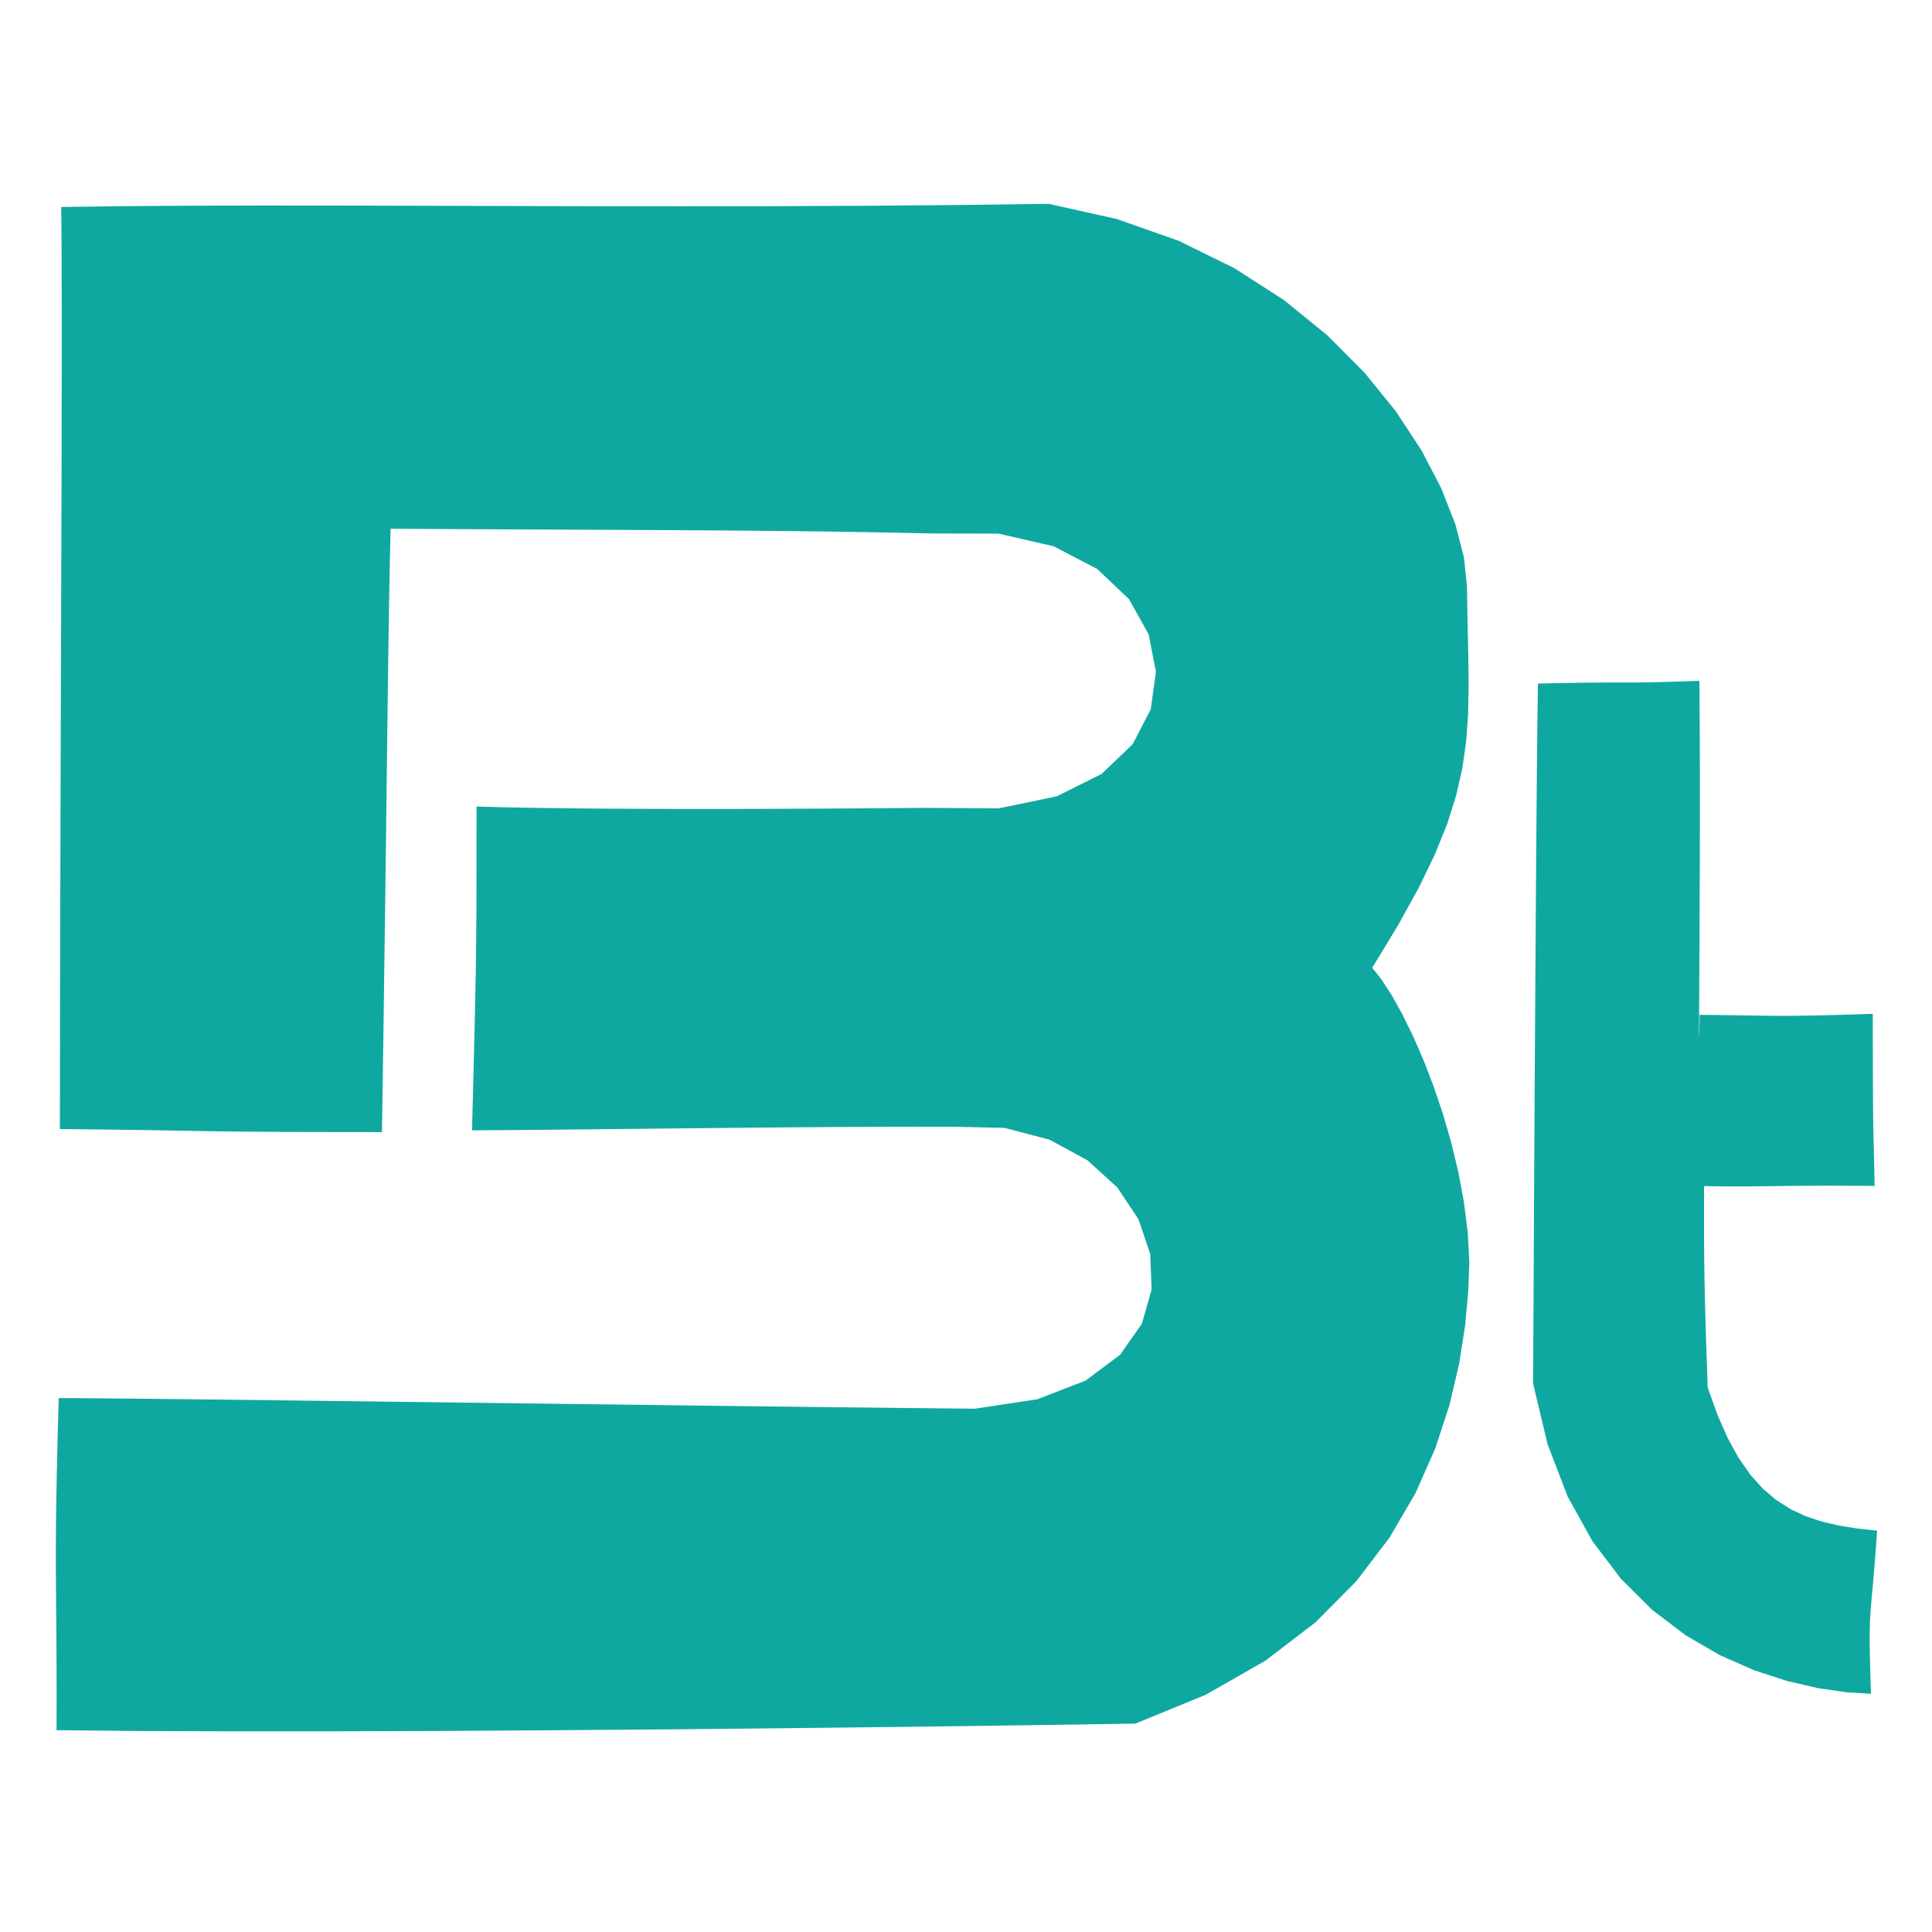
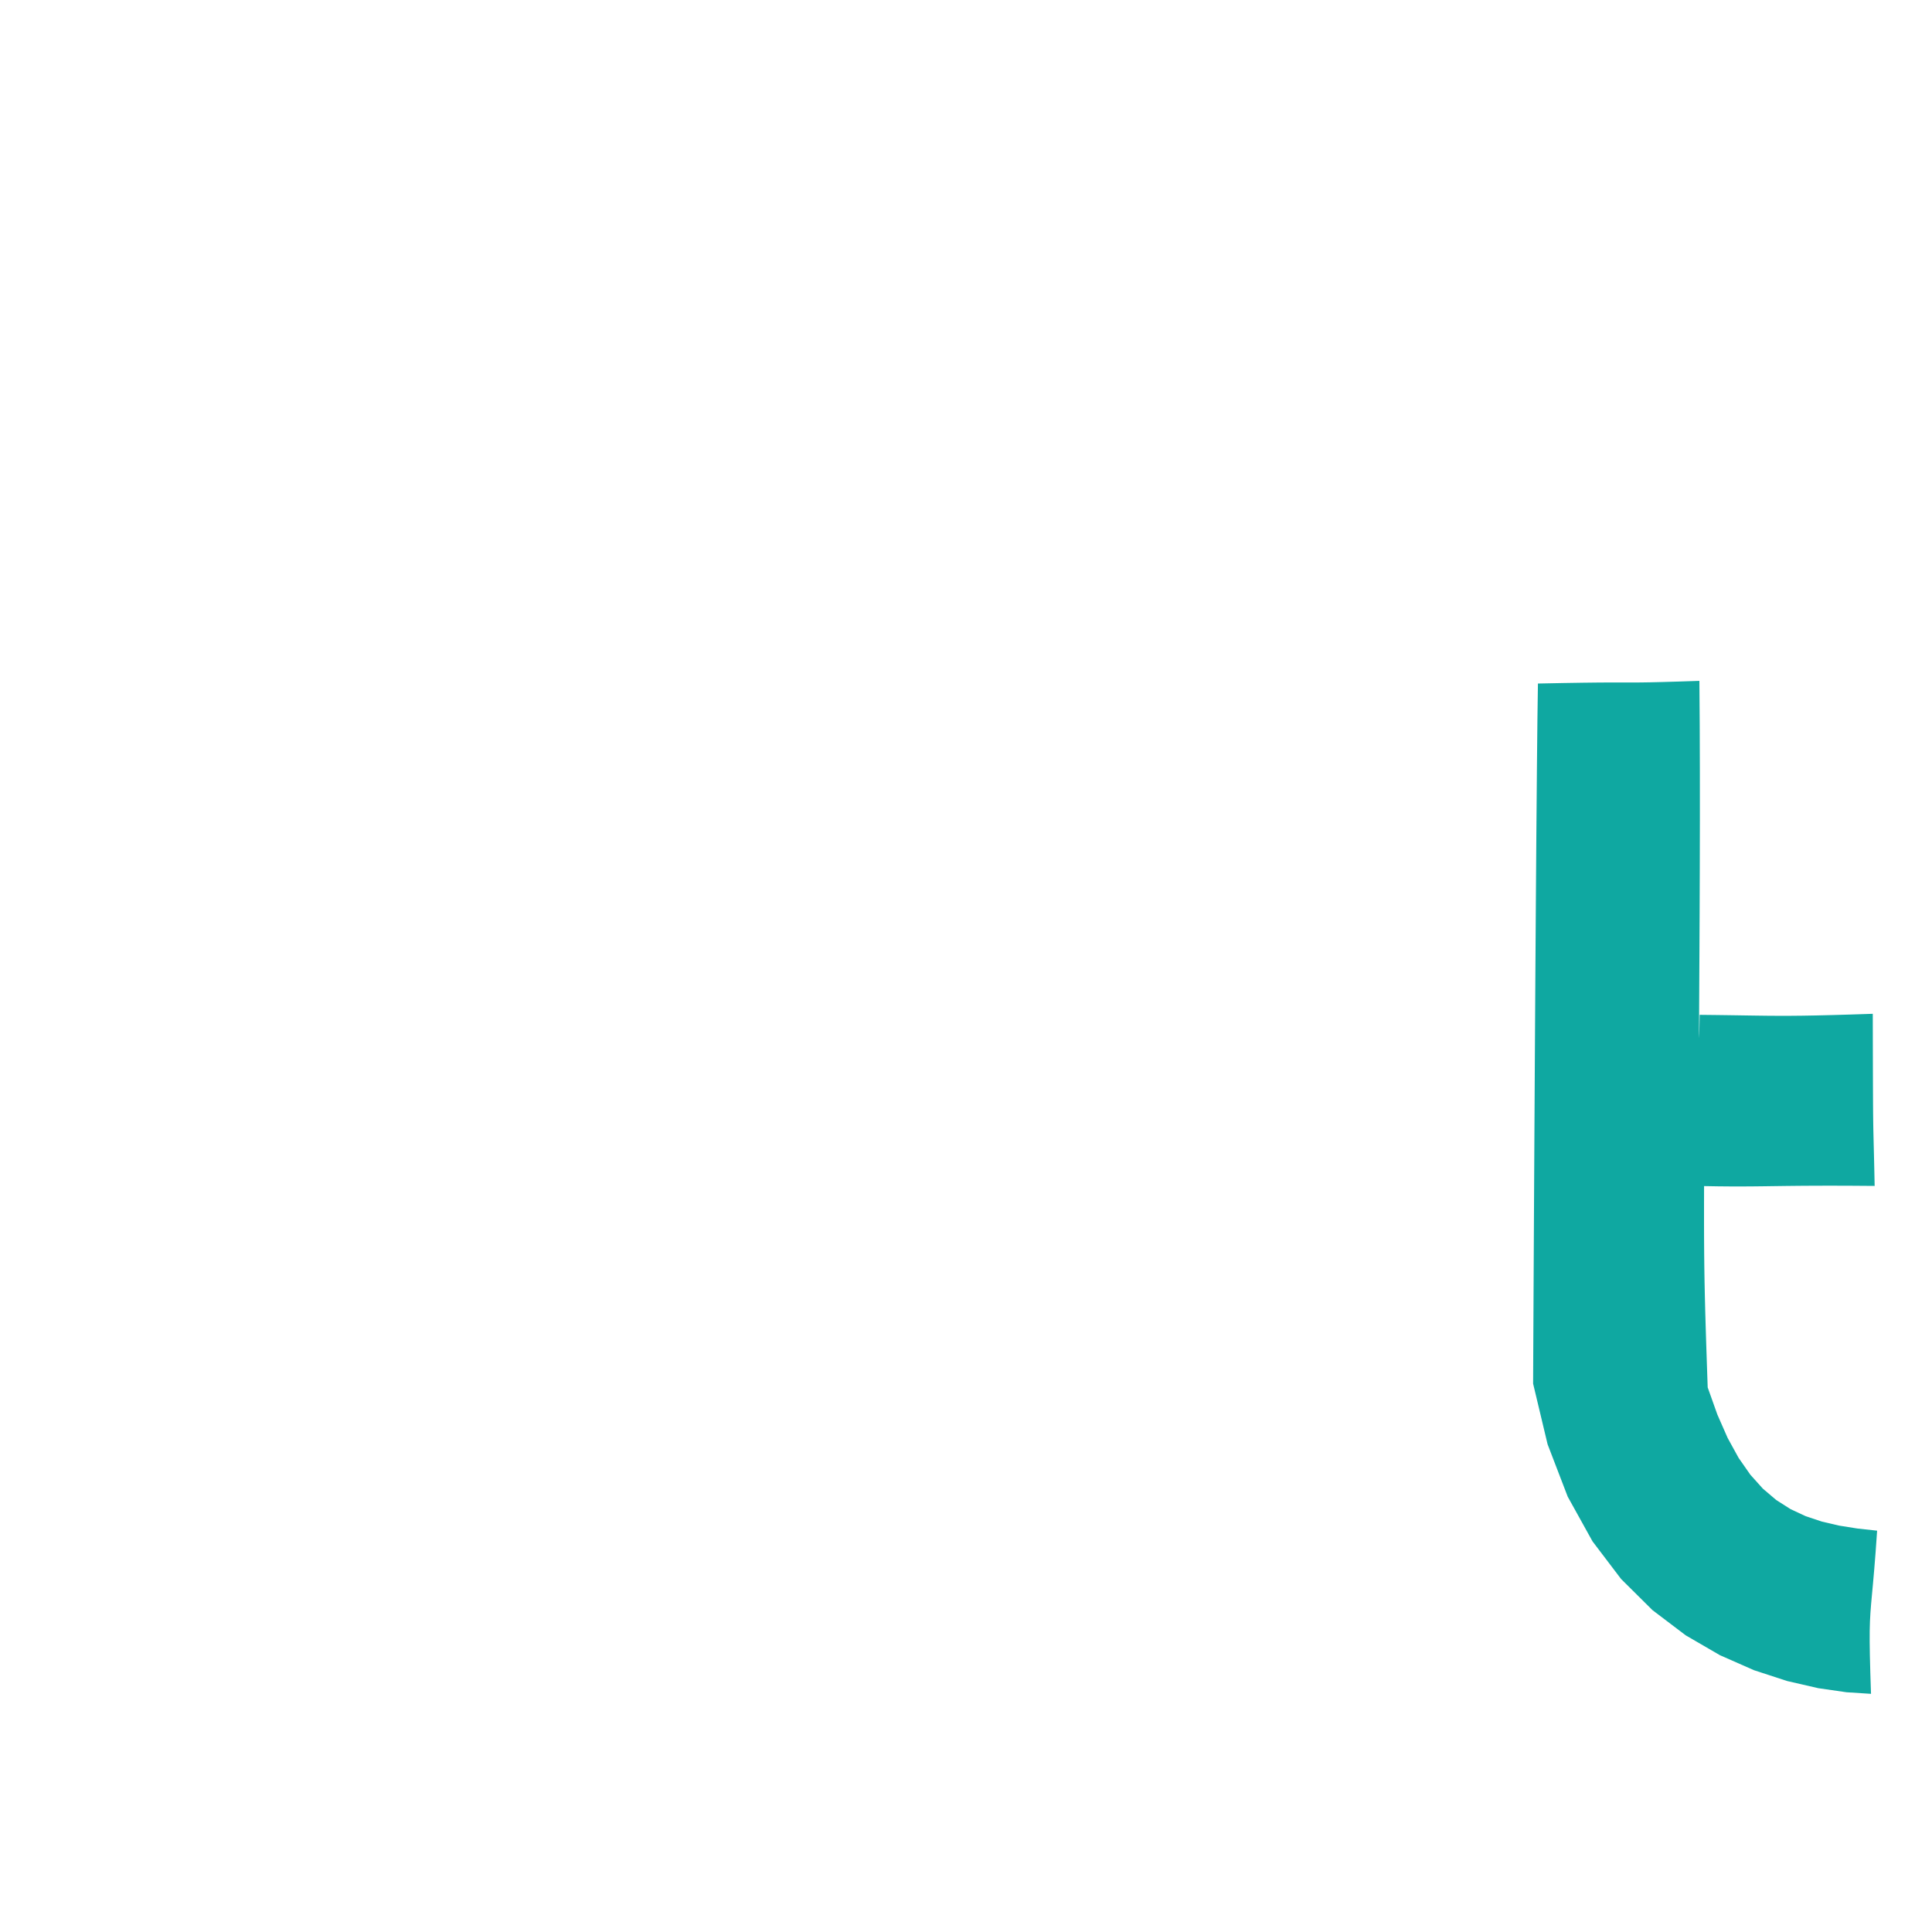
<svg xmlns="http://www.w3.org/2000/svg" viewBox="0 0 346 293" width="200" height="200">
  <g>
-     <polygon fill="#0FA8A1" points="262.711,78.454 262.823,84.997 262.954,90.903 263.017,96.314 262.922,101.379 262.579,106.24 261.899,111.045 260.793,115.937 259.171,121.064 256.945,126.569 254.025,132.599 250.321,139.298 245.745,146.812 247.433,148.946 249.244,151.739 251.129,155.116 253.038,159.002 254.921,163.322 256.726,168.001 258.405,172.965 259.907,178.139 261.182,183.448 262.18,188.817 262.85,194.171 263.142,199.436 262.954,204.649 262.401,210.791 261.331,217.674 259.592,225.113 257.032,232.919 253.498,240.907 248.839,248.889 242.902,256.679 235.535,264.09 226.587,270.935 215.904,277.027 203.336,282.179 194.115,282.323 182.206,282.495 168.041,282.682 152.051,282.875 134.666,283.064 116.317,283.237 97.436,283.384 78.453,283.494 59.8,283.558 41.907,283.564 25.206,283.501 10.126,283.361 10.138,276.794 10.125,271.26 10.098,266.536 10.064,262.401 10.03,258.632 10.006,255.008 10,251.307 10.019,247.307 10.072,242.786 10.167,237.523 10.313,231.295 10.516,223.881 16.542,223.914 25.75,224.001 37.602,224.132 51.56,224.299 67.089,224.492 83.649,224.701 100.705,224.917 117.718,225.132 134.15,225.335 149.466,225.517 163.127,225.669 174.597,225.781 185.797,224.086 194.416,220.749 200.599,216.125 204.492,210.571 206.242,204.441 205.995,198.091 203.897,191.877 200.093,186.154 194.73,181.278 187.955,177.605 179.913,175.489 170.751,175.287 163.837,175.282 156.563,175.301 149.023,175.341 141.31,175.397 133.517,175.464 125.736,175.54 118.061,175.62 110.586,175.699 103.402,175.774 96.603,175.84 90.283,175.893 84.533,175.929 84.727,168.486 84.886,162.155 85.015,156.746 85.117,152.067 85.195,147.926 85.252,144.132 85.291,140.495 85.316,136.821 85.331,132.921 85.338,128.602 85.34,123.674 85.342,117.945 90.679,118.085 96.678,118.194 103.214,118.274 110.165,118.329 117.408,118.36 124.819,118.371 132.276,118.365 139.656,118.345 146.834,118.313 153.689,118.273 160.097,118.227 165.935,118.179 178.854,118.272 189.281,116.102 197.264,112.12 202.85,106.776 206.086,100.52 207.021,93.802 205.7,87.075 202.173,80.786 196.485,75.388 188.686,71.331 178.821,69.064 166.939,69.04 160.391,68.9 154.094,68.784 147.888,68.69 141.615,68.612 135.115,68.549 128.231,68.496 120.802,68.449 112.671,68.406 103.679,68.363 93.667,68.316 82.475,68.261 69.946,68.196 69.82,73.909 69.715,79.458 69.622,85.072 69.537,90.98 69.453,97.409 69.364,104.59 69.265,112.75 69.15,122.118 69.013,132.922 68.848,145.393 68.649,159.757 68.409,176.245 60.115,176.237 53.456,176.221 48.13,176.196 43.838,176.163 40.28,176.123 37.156,176.077 34.166,176.025 31.01,175.968 27.388,175.907 23,175.842 17.546,175.773 10.725,175.702 10.747,157.558 10.783,139.745 10.828,122.403 10.877,105.673 10.928,89.693 10.976,74.603 11.017,60.543 11.046,47.652 11.059,36.07 11.053,25.936 11.024,17.391 10.966,10.572 21.912,10.421 33.935,10.337 46.919,10.307 60.746,10.316 75.302,10.348 90.469,10.39 106.13,10.426 122.17,10.441 138.472,10.421 154.919,10.351 171.395,10.215 187.784,10 200.023,12.726 211.12,16.637 221.091,21.541 229.95,27.244 237.714,33.553 244.399,40.275 250.019,47.216 254.592,54.184 258.131,60.985 260.654,67.426 262.175,73.313 262.685,78.197" />
    <polygon fill="#0FA8A1" points="304.393,155.247 307.56,155.282 310.27,155.319 312.628,155.356 314.739,155.387 316.71,155.411 318.644,155.422 320.648,155.419 322.826,155.398 325.285,155.355 328.129,155.286 331.463,155.19 335.394,155.061 335.406,160.626 335.417,165.006 335.428,168.392 335.44,170.977 335.455,172.953 335.474,174.513 335.497,175.848 335.527,177.151 335.563,178.614 335.609,180.429 335.663,182.789 335.729,185.885 331.567,185.855 327.993,185.844 324.918,185.85 322.254,185.867 319.914,185.892 317.808,185.92 315.85,185.948 313.951,185.969 312.022,185.981 309.976,185.979 307.725,185.959 305.181,185.916 305.173,189.375 305.173,192.486 305.181,195.33 305.199,197.986 305.227,200.533 305.267,203.05 305.321,205.617 305.388,208.312 305.472,211.216 305.572,214.407 305.691,217.964 305.829,221.968 307.56,226.832 309.404,231.025 311.37,234.599 313.469,237.606 315.709,240.1 318.1,242.133 320.653,243.759 323.376,245.03 326.28,246 329.374,246.721 332.668,247.245 336.171,247.627 335.899,251.486 335.654,254.575 335.437,257.048 335.25,259.058 335.096,260.757 334.976,262.3 334.891,263.84 334.845,265.529 334.839,267.521 334.874,269.969 334.953,273.027 335.078,276.847 330.699,276.565 325.633,275.834 320.05,274.551 314.119,272.615 308.011,269.923 301.896,266.371 295.943,261.859 290.323,256.284 285.204,249.542 280.759,241.533 277.155,232.153 274.564,221.299 274.58,217.745 274.614,210.921 274.662,201.432 274.723,189.883 274.795,176.88 274.876,163.026 274.963,148.927 275.055,135.187 275.149,122.41 275.244,111.203 275.337,102.169 275.427,95.913 279.996,95.823 283.539,95.767 286.247,95.736 288.31,95.724 289.916,95.724 291.257,95.728 292.521,95.729 293.899,95.719 295.58,95.693 297.754,95.641 300.612,95.558 304.342,95.435 304.401,103.469 304.428,111.907 304.43,120.46 304.413,128.842 304.385,136.766 304.351,143.943 304.318,150.087 304.293,154.91 304.281,158.125 304.289,159.444 304.324,158.58 304.389,155.413" />
  </g>
</svg>